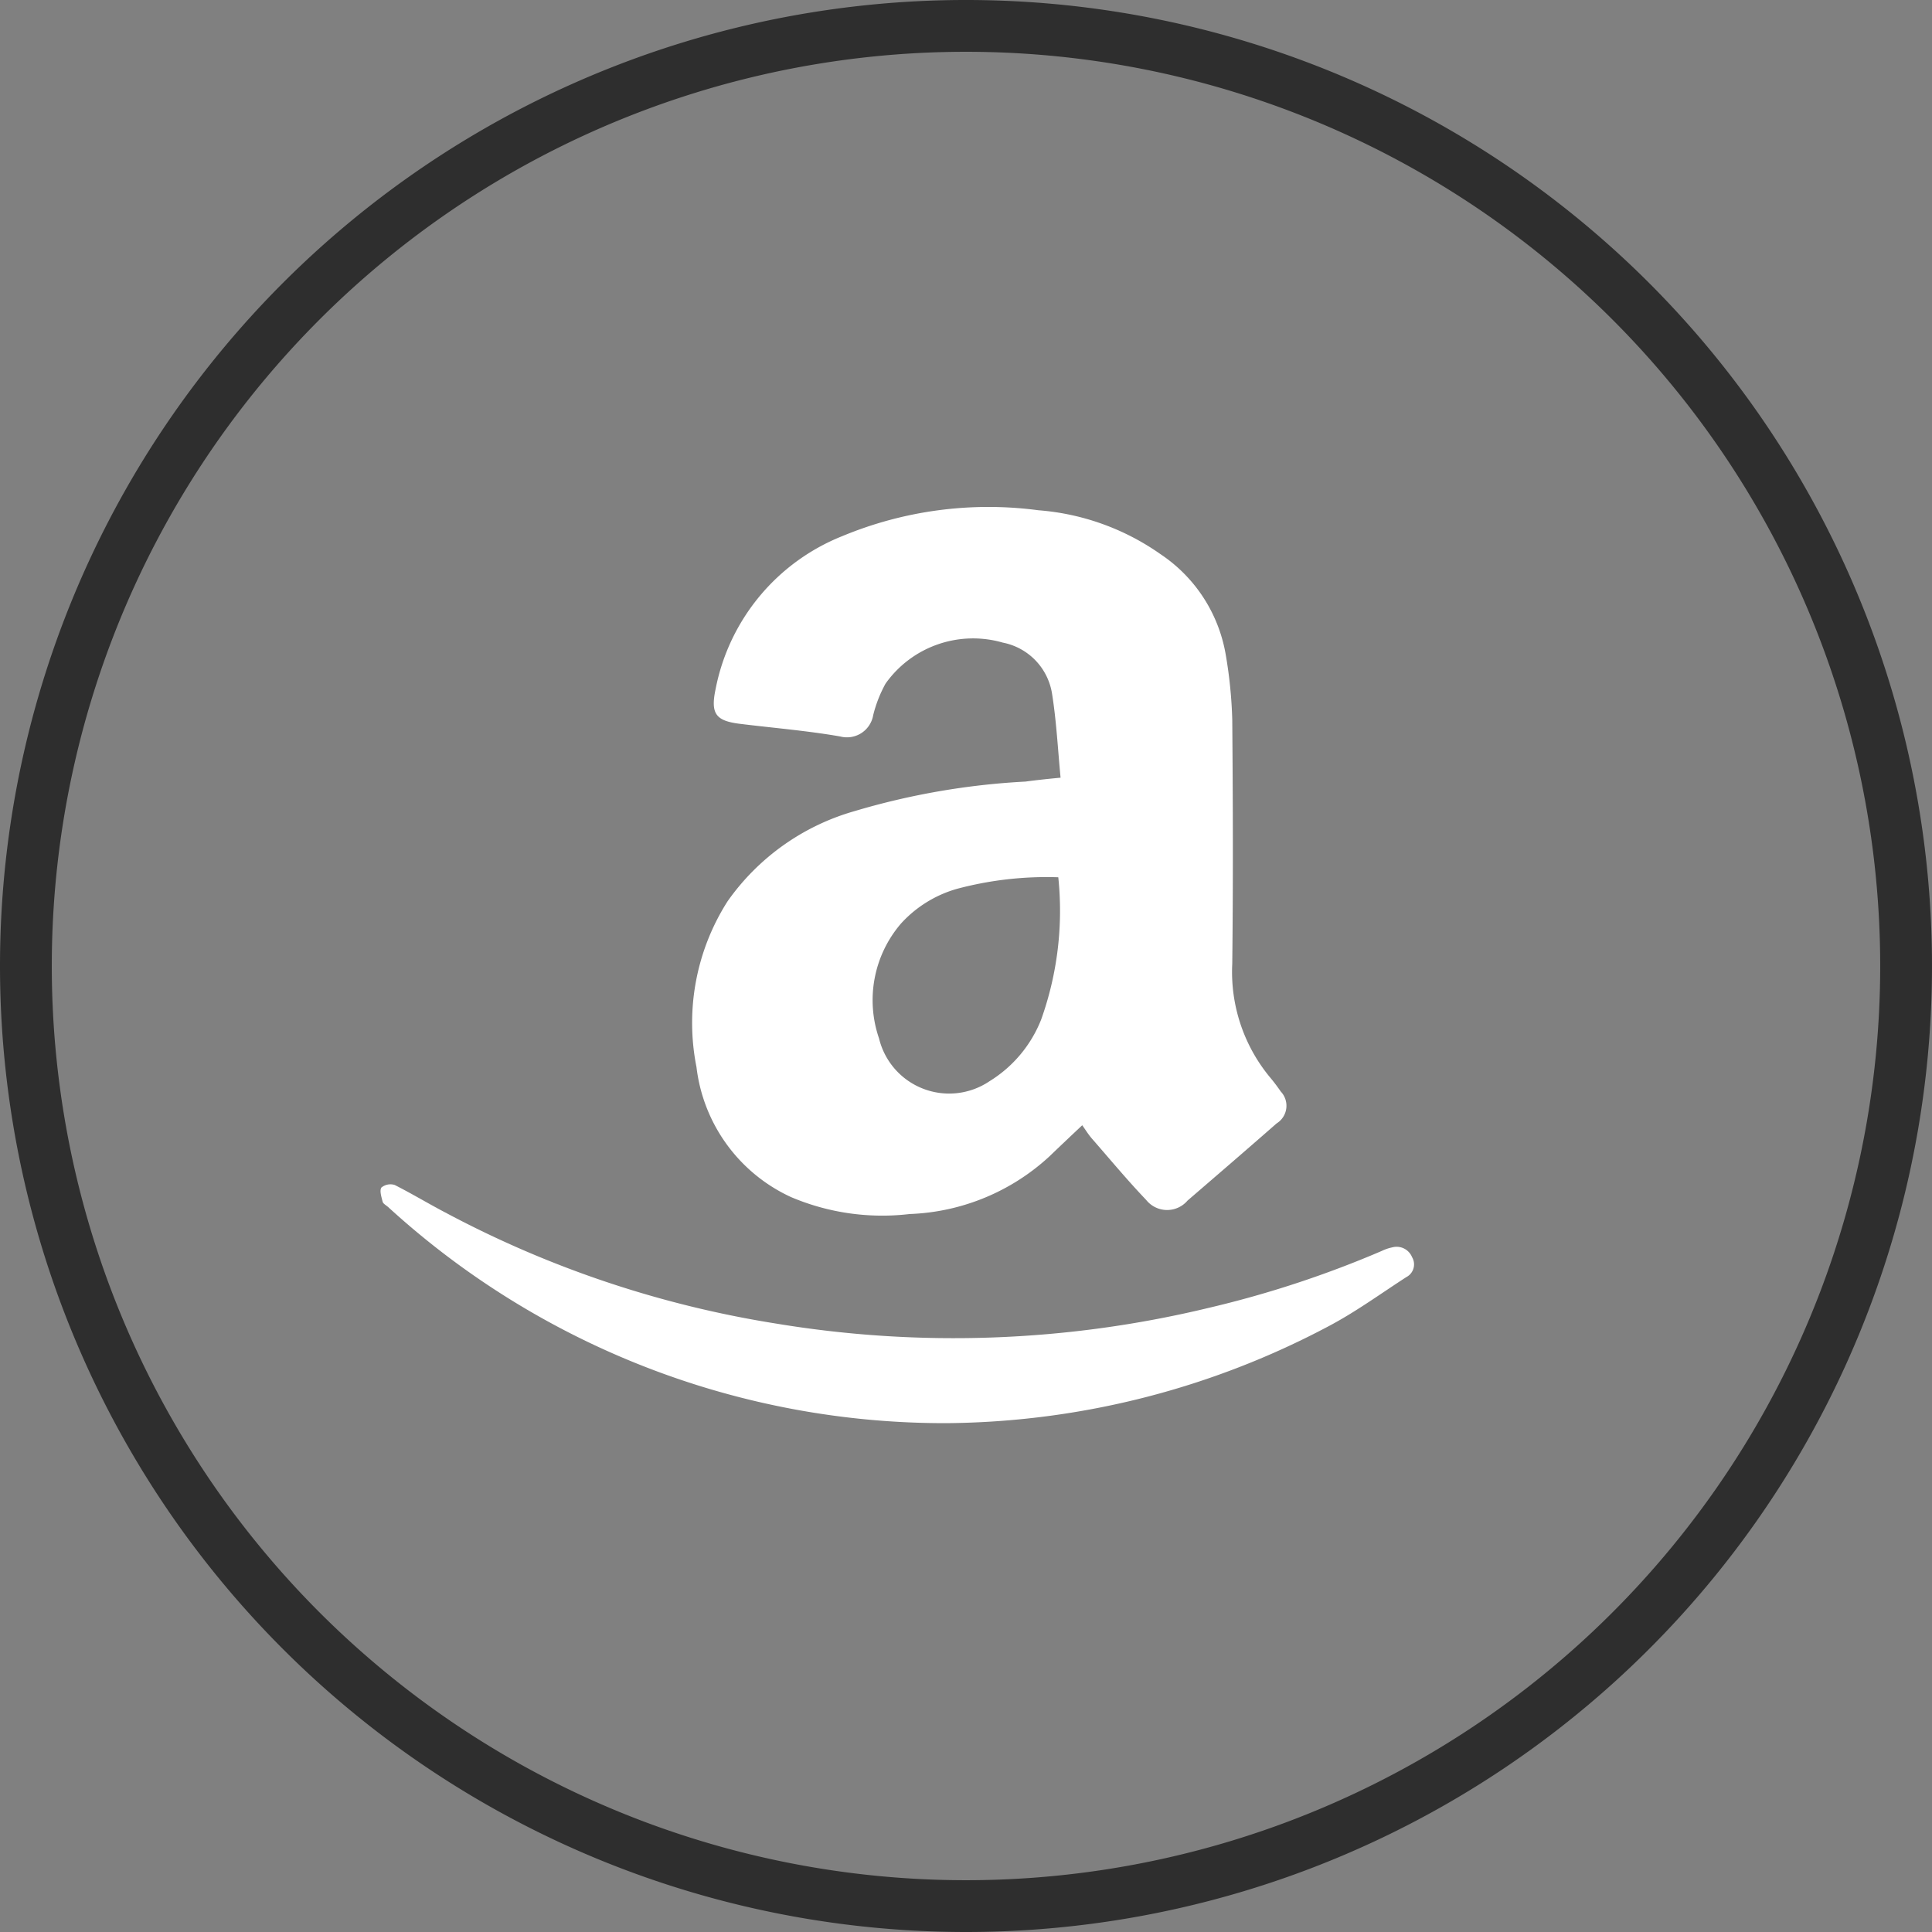
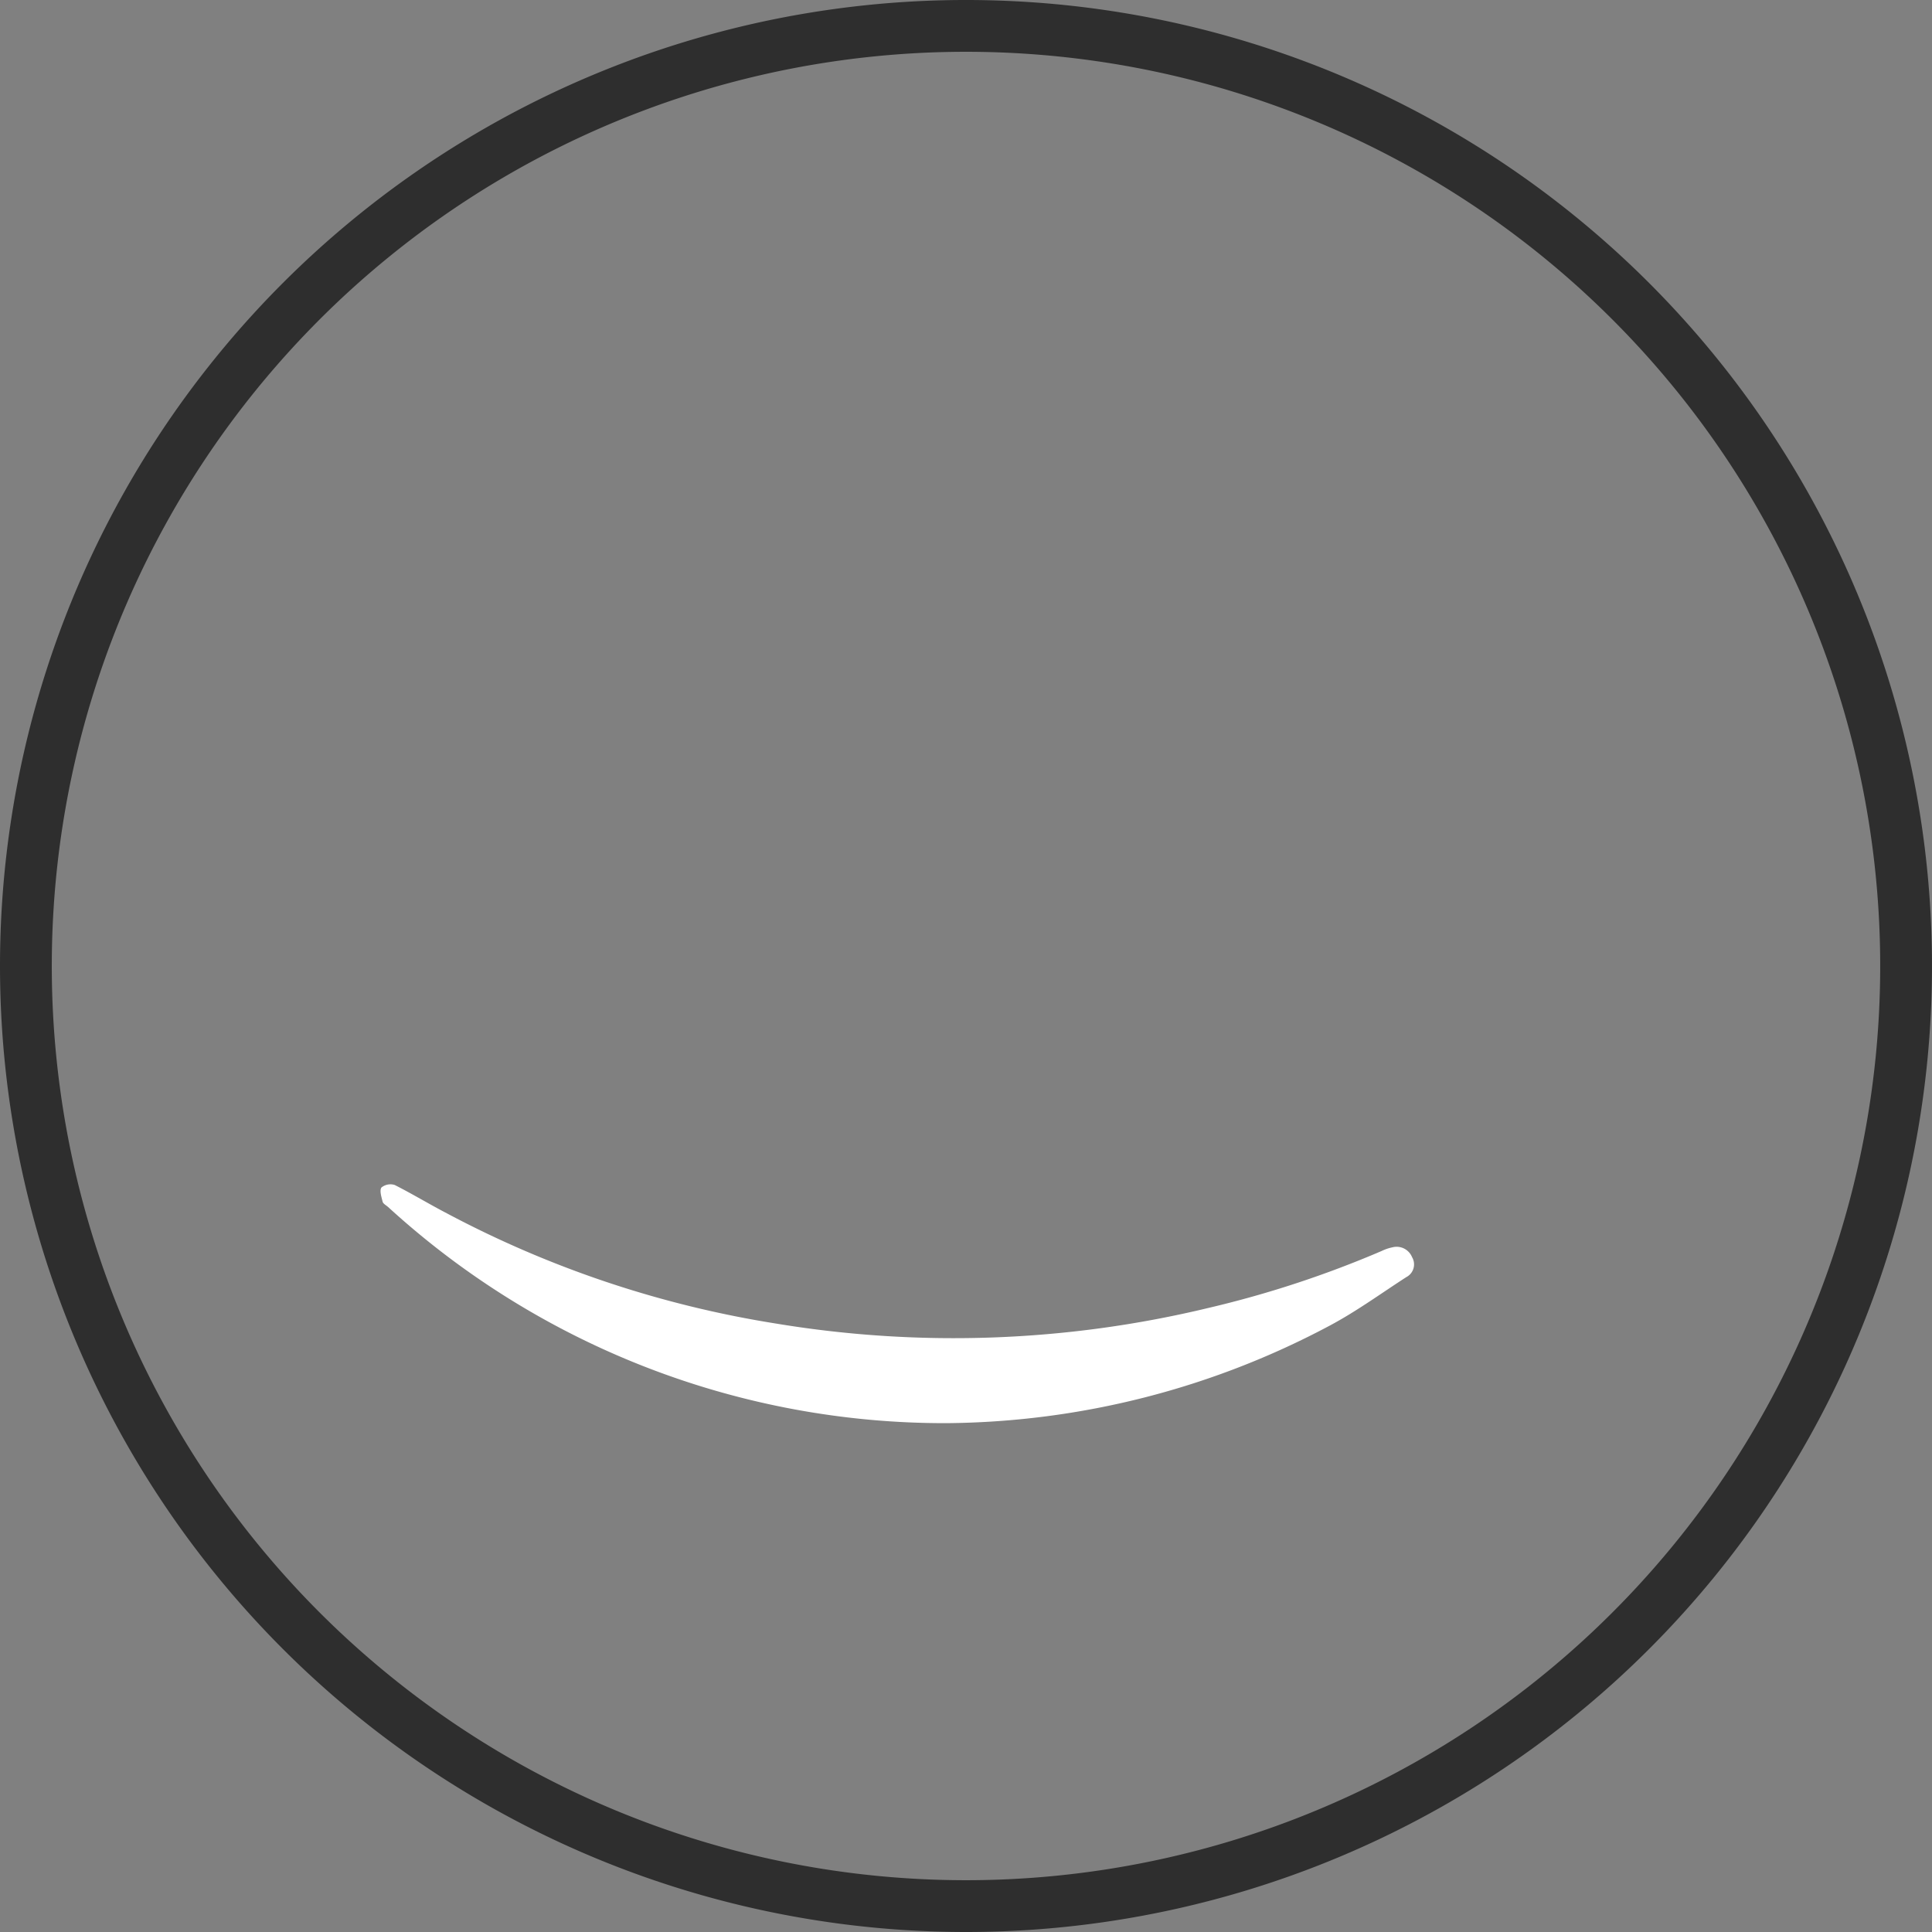
<svg xmlns="http://www.w3.org/2000/svg" width="37.304" height="37.305" viewBox="0 0 37.304 37.305">
  <rect x="0" y="0" width="37.304" height="37.305" fill="#808080" stroke="none" />
  <g transform="translate(-1740.652 -2942.203)">
    <path d="M255.689,4306.833a18.152,18.152,0,1,1,18.152,18.153,18.153,18.153,0,0,1-18.152-18.153Z" transform="translate(1485.463 -1345.979)" fill="none" stroke="#2e2e2e" stroke-width="1" />
-     <path d="M154.434,32.688c-.053-.557-.08-1.092-.164-1.618a1.194,1.194,0,0,0-.951-.99,2.072,2.072,0,0,0-2.264.791,2.5,2.5,0,0,0-.239.61.514.514,0,0,1-.637.411c-.637-.111-1.287-.164-1.928-.243-.477-.057-.579-.195-.477-.676a4,4,0,0,1,2.445-2.949,7.345,7.345,0,0,1,3.785-.5,4.729,4.729,0,0,1,2.361.849,2.922,2.922,0,0,1,1.256,1.928,8.751,8.751,0,0,1,.128,1.269c.013,1.57.018,3.139,0,4.709A3.192,3.192,0,0,0,158.5,38.5c.066.08.128.164.186.248a.4.4,0,0,1-.08.615c-.57.5-1.145.995-1.72,1.49a.518.518,0,0,1-.8-.013c-.363-.38-.7-.787-1.048-1.185-.066-.075-.119-.164-.186-.256-.221.208-.424.4-.632.6a4.2,4.2,0,0,1-2.7,1.114,4.506,4.506,0,0,1-2.29-.327,3.172,3.172,0,0,1-1.826-2.511,4.367,4.367,0,0,1,.6-3.2,4.506,4.506,0,0,1,2.454-1.742,14.125,14.125,0,0,1,3.3-.57C153.957,32.736,154.16,32.714,154.434,32.688Zm-.044,1.923a6.712,6.712,0,0,0-1.963.225,2.32,2.32,0,0,0-1.074.668,2.27,2.27,0,0,0-.424,2.219,1.393,1.393,0,0,0,2.131.827,2.455,2.455,0,0,0,1-1.194A6.243,6.243,0,0,0,154.39,34.611Z" transform="translate(1606.696 2924.531)" fill="#fff" />
    <path d="M21.845,327.713a15.919,15.919,0,0,1-10.783-4.174c-.04-.035-.1-.066-.106-.106-.022-.088-.062-.212-.022-.27a.276.276,0,0,1,.256-.049c.34.172.668.371,1.008.548a20.307,20.307,0,0,0,6.349,2.127,21.008,21.008,0,0,0,8.352-.3,20.173,20.173,0,0,0,3.347-1.1.887.887,0,0,1,.208-.071.322.322,0,0,1,.38.19.276.276,0,0,1-.111.385c-.486.314-.959.659-1.472.933A15.989,15.989,0,0,1,21.845,327.713Z" transform="translate(1737.083 2641.969)" fill="#fff" />
  </g>
</svg>